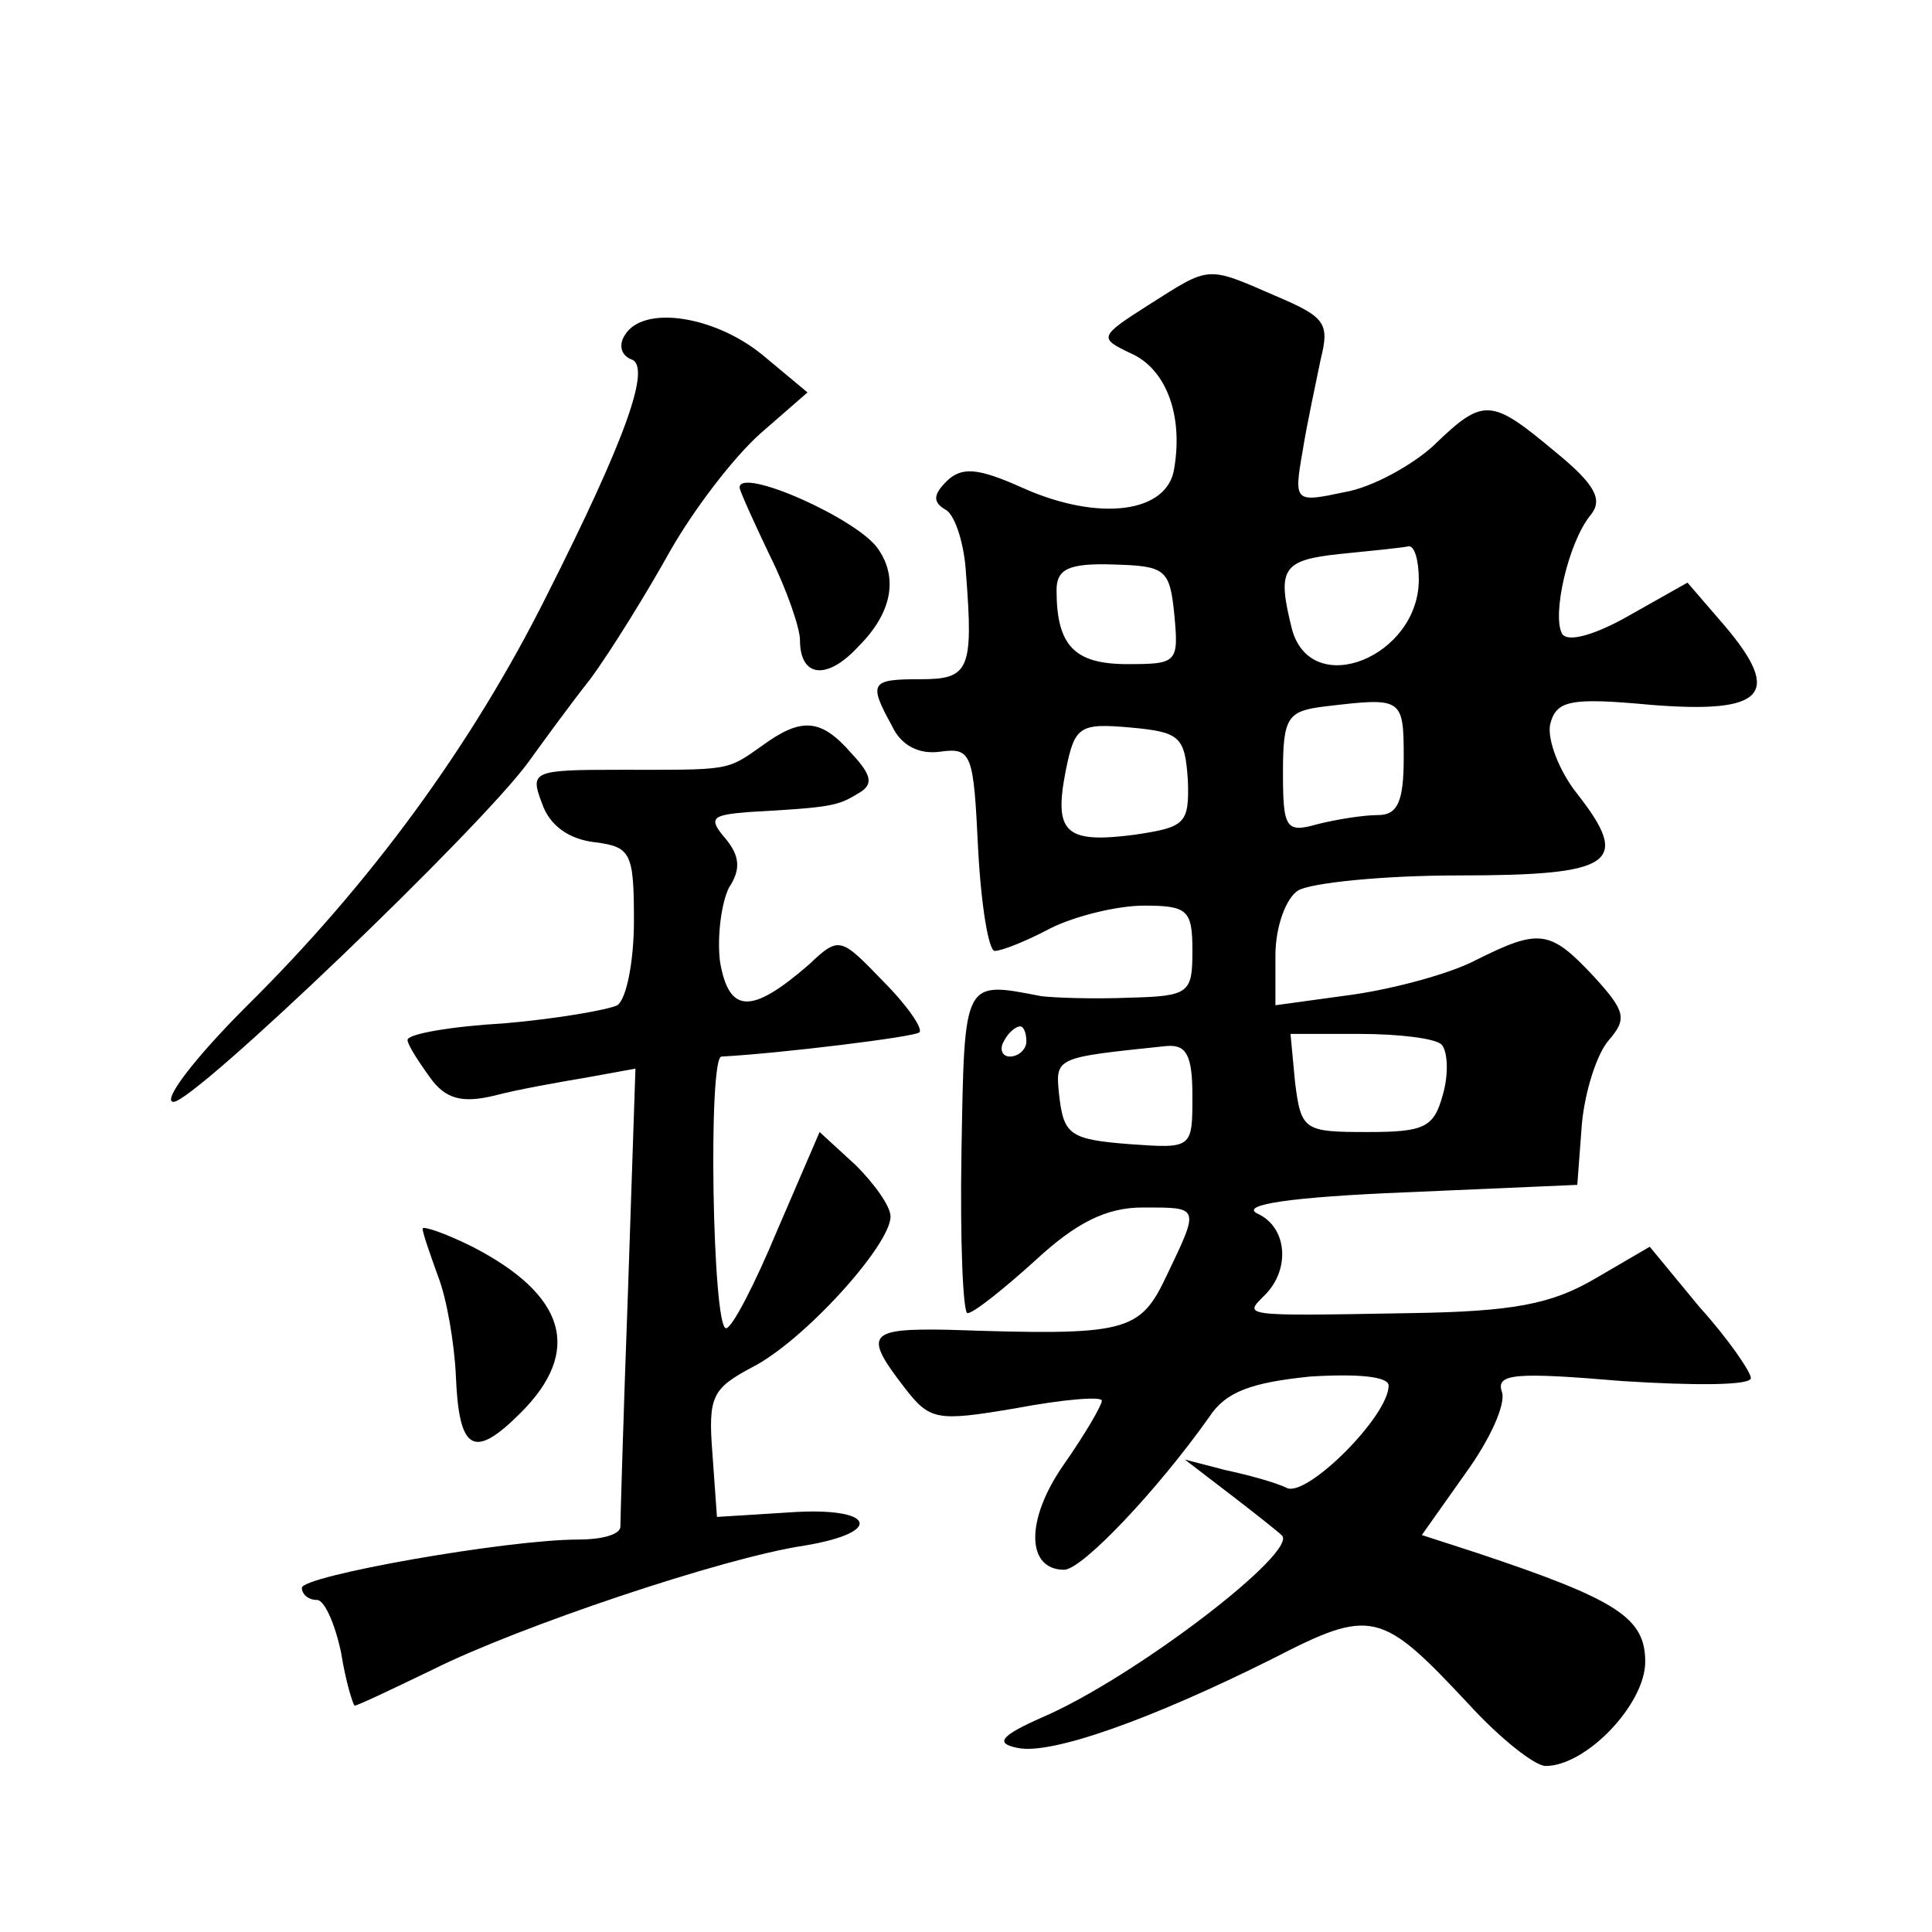
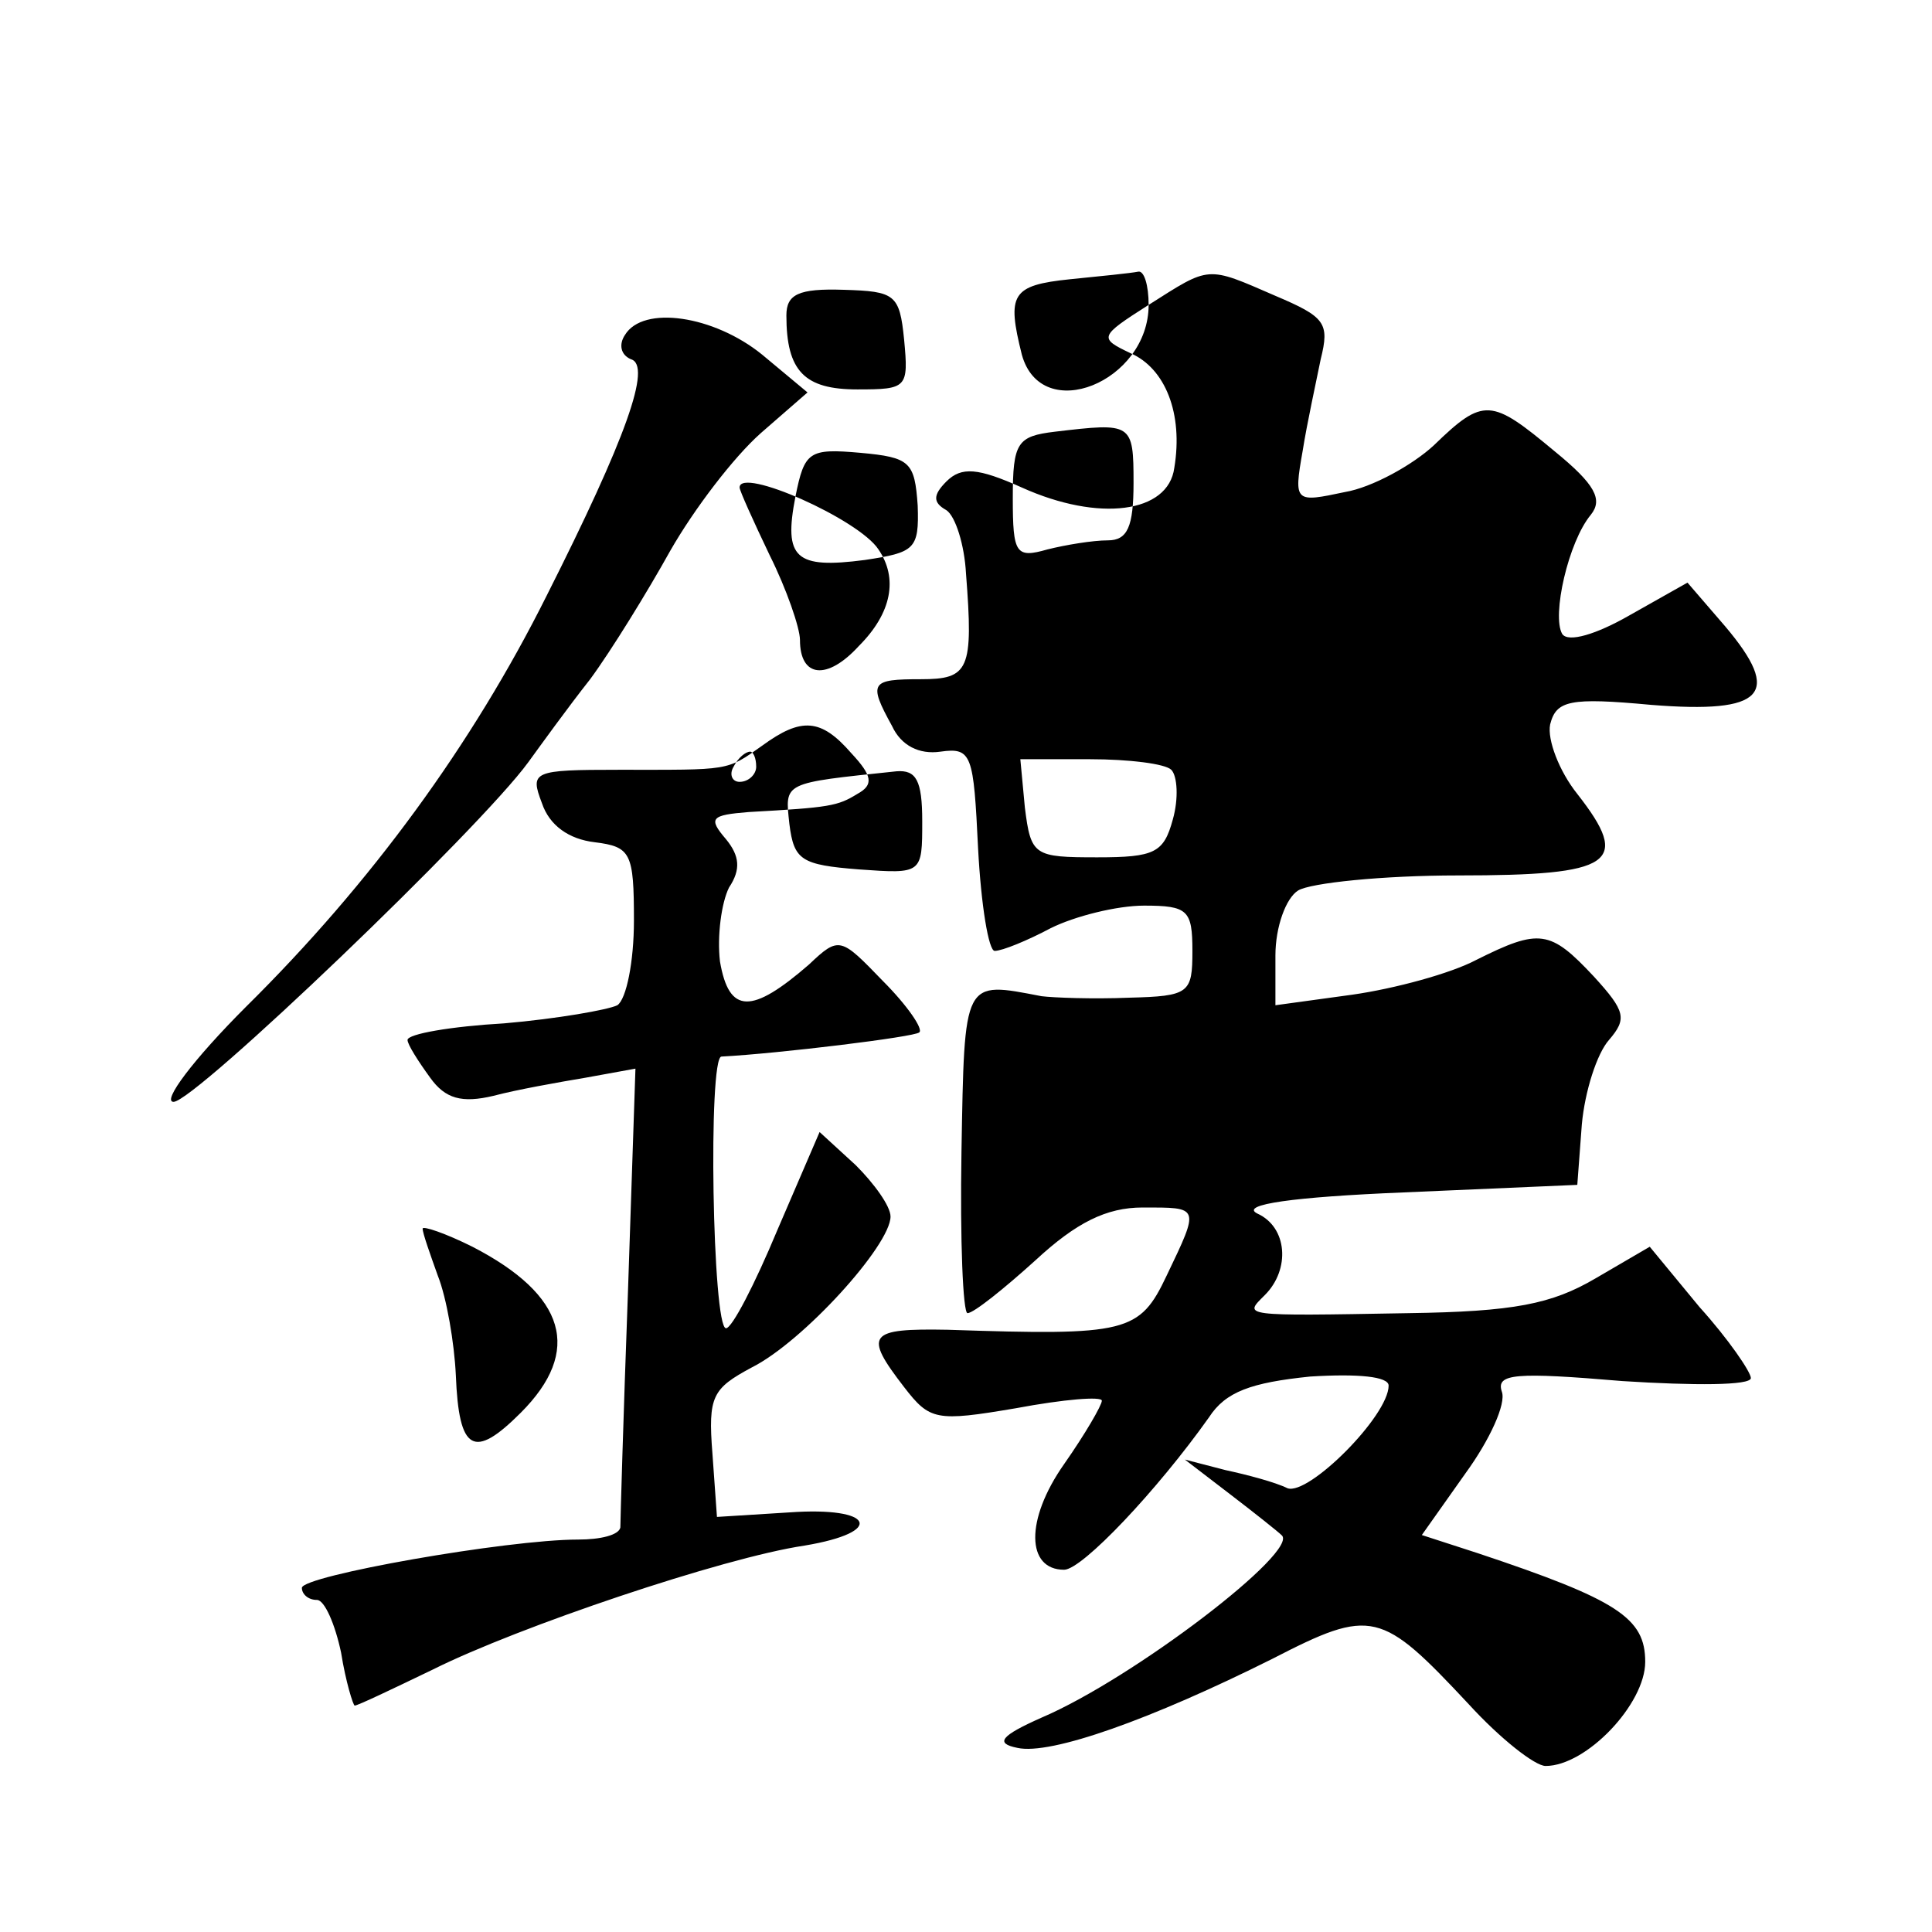
<svg xmlns="http://www.w3.org/2000/svg" version="1.0" width="128pt" height="128pt" viewBox="0 0 128 128" preserveAspectRatio="xMidYMid meet">
  <g transform="translate(0,128) scale(0.1,-0.1)" fill="#0" stroke="none">
-     <path d="M761 1078 c-33 -21 -33 -22 -12 -32 23 -10 35 -40 29 -76 -4 -30 -50 -36 -101 -13 -29 13 -40 14 -50 4 -9 -9 -9 -14 0 -19 6 -4 12 -23 13 -42 5 -64 2 -70 -30 -70 -33 0 -35 -2 -19 -31 6 -13 18 -19 32 -17 21 3 22 -2 25 -64 2 -38 7 -68 11 -68 5 0 22 7 37 15 16 8 44 15 62 15 29 0 32 -3 32 -30 0 -28 -2 -30 -42 -31 -24 -1 -50 0 -58 1 -52 10 -51 12 -53 -103 -1 -59 1 -107 4 -107 4 0 24 16 45 35 27 25 47 35 71 35 38 0 38 1 16 -45 -18 -38 -26 -40 -145 -36 -53 1 -56 -3 -29 -38 17 -22 21 -23 74 -14 32 6 57 8 57 5 0 -3 -11 -22 -25 -42 -26 -37 -25 -70 0 -70 12 0 62 53 96 101 11 17 28 23 67 27 32 2 52 0 52 -6 0 -20 -53 -73 -67 -68 -8 4 -27 9 -41 12 l-27 7 30 -23 c17 -13 32 -25 34 -27 13 -10 -98 -95 -159 -121 -27 -12 -31 -17 -16 -20 22 -5 89 19 169 59 66 34 72 32 130 -30 21 -23 44 -41 51 -41 27 0 66 41 66 69 0 29 -18 41 -111 72 l-37 12 29 41 c16 22 27 46 24 54 -4 12 9 13 80 7 47 -3 85 -3 85 2 0 4 -15 26 -34 47 l-33 40 -36 -21 c-29 -17 -54 -22 -124 -23 -112 -2 -109 -2 -95 12 17 17 15 45 -5 54 -12 6 24 11 97 14 l115 5 3 40 c2 22 10 47 18 56 12 14 11 19 -10 42 -29 31 -36 32 -78 11 -17 -9 -54 -19 -82 -23 l-51 -7 0 33 c0 19 7 38 15 43 8 5 56 10 106 10 103 0 115 8 79 54 -12 15 -20 36 -18 46 4 16 13 18 67 13 75 -6 87 7 49 52 l-25 29 -39 -22 c-21 -12 -40 -18 -44 -12 -7 12 4 61 19 79 8 10 3 20 -24 42 -42 35 -47 36 -80 4 -14 -13 -41 -28 -59 -31 -33 -7 -34 -7 -28 27 3 19 9 46 12 61 6 24 3 28 -30 42 -46 20 -43 20 -84 -6z m179 -182 c0 -51 -71 -80 -84 -33 -10 40 -7 46 32 50 20 2 40 4 45 5 4 1 7 -9 7 -22z m-162 -23 c3 -32 2 -33 -31 -33 -35 0 -47 12 -47 49 0 14 8 18 38 17 34 -1 37 -3 40 -33z m152 -95 c0 -29 -4 -38 -17 -38 -10 0 -28 -3 -40 -6 -21 -6 -23 -3 -23 34 0 37 3 41 28 44 51 6 52 6 52 -34z m-143 -15 c1 -29 -2 -31 -35 -36 -46 -6 -54 1 -46 42 6 30 9 32 43 29 33 -3 36 -6 38 -35z m-107 -173 c0 -5 -5 -10 -11 -10 -5 0 -7 5 -4 10 3 6 8 10 11 10 2 0 4 -4 4 -10z m275 -2 c4 -4 5 -19 1 -33 -6 -22 -12 -25 -50 -25 -42 0 -44 1 -48 33 l-3 32 46 0 c26 0 50 -3 54 -7z m-165 -34 c0 -35 0 -35 -42 -32 -38 3 -43 6 -46 30 -3 28 -5 27 71 35 13 1 17 -6 17 -33z M414 1058 c-4 -6 -3 -13 4 -16 14 -4 -3 -52 -56 -157 -49 -98 -116 -190 -199 -272 -35 -35 -56 -63 -48 -63 14 0 203 181 235 225 8 11 26 36 41 55 14 19 38 58 53 85 16 28 42 62 60 78 l31 27 -30 25 c-32 26 -79 33 -91 13z M490 957 c0 -2 9 -22 20 -45 11 -22 20 -48 20 -56 0 -25 18 -27 39 -4 22 22 26 45 13 64 -13 20 -92 55 -92 41z M505 786 c-24 -17 -21 -16 -95 -16 -57 0 -59 -1 -51 -22 5 -15 18 -24 35 -26 24 -3 26 -7 26 -52 0 -27 -5 -52 -11 -56 -6 -3 -40 -9 -75 -12 -35 -2 -64 -7 -64 -11 0 -3 7 -14 15 -25 10 -14 21 -17 42 -12 15 4 43 9 61 12 l33 6 -5 -149 c-3 -81 -5 -151 -5 -155 -1 -5 -13 -8 -28 -8 -47 0 -183 -24 -183 -32 0 -4 4 -8 10 -8 5 0 12 -16 16 -35 3 -19 8 -35 9 -35 2 0 25 11 52 24 56 28 192 74 246 82 54 9 46 26 -10 22 l-48 -3 -3 42 c-3 38 0 43 26 57 34 17 92 81 92 100 0 7 -11 22 -23 34 l-24 22 -28 -65 c-15 -36 -30 -65 -34 -65 -9 0 -12 180 -3 180 38 2 128 13 131 16 3 2 -8 18 -24 34 -28 29 -29 30 -49 11 -38 -33 -53 -33 -59 2 -2 17 1 39 6 49 8 12 7 21 -2 32 -12 14 -10 16 15 18 54 3 59 4 72 12 11 6 10 12 -4 27 -20 23 -33 24 -59 5z M280 466 c0 -3 5 -17 10 -31 6 -15 11 -45 12 -66 2 -51 12 -56 43 -25 41 41 30 78 -32 110 -18 9 -33 14 -33 12z" />
+     <path d="M761 1078 c-33 -21 -33 -22 -12 -32 23 -10 35 -40 29 -76 -4 -30 -50 -36 -101 -13 -29 13 -40 14 -50 4 -9 -9 -9 -14 0 -19 6 -4 12 -23 13 -42 5 -64 2 -70 -30 -70 -33 0 -35 -2 -19 -31 6 -13 18 -19 32 -17 21 3 22 -2 25 -64 2 -38 7 -68 11 -68 5 0 22 7 37 15 16 8 44 15 62 15 29 0 32 -3 32 -30 0 -28 -2 -30 -42 -31 -24 -1 -50 0 -58 1 -52 10 -51 12 -53 -103 -1 -59 1 -107 4 -107 4 0 24 16 45 35 27 25 47 35 71 35 38 0 38 1 16 -45 -18 -38 -26 -40 -145 -36 -53 1 -56 -3 -29 -38 17 -22 21 -23 74 -14 32 6 57 8 57 5 0 -3 -11 -22 -25 -42 -26 -37 -25 -70 0 -70 12 0 62 53 96 101 11 17 28 23 67 27 32 2 52 0 52 -6 0 -20 -53 -73 -67 -68 -8 4 -27 9 -41 12 l-27 7 30 -23 c17 -13 32 -25 34 -27 13 -10 -98 -95 -159 -121 -27 -12 -31 -17 -16 -20 22 -5 89 19 169 59 66 34 72 32 130 -30 21 -23 44 -41 51 -41 27 0 66 41 66 69 0 29 -18 41 -111 72 l-37 12 29 41 c16 22 27 46 24 54 -4 12 9 13 80 7 47 -3 85 -3 85 2 0 4 -15 26 -34 47 l-33 40 -36 -21 c-29 -17 -54 -22 -124 -23 -112 -2 -109 -2 -95 12 17 17 15 45 -5 54 -12 6 24 11 97 14 l115 5 3 40 c2 22 10 47 18 56 12 14 11 19 -10 42 -29 31 -36 32 -78 11 -17 -9 -54 -19 -82 -23 l-51 -7 0 33 c0 19 7 38 15 43 8 5 56 10 106 10 103 0 115 8 79 54 -12 15 -20 36 -18 46 4 16 13 18 67 13 75 -6 87 7 49 52 l-25 29 -39 -22 c-21 -12 -40 -18 -44 -12 -7 12 4 61 19 79 8 10 3 20 -24 42 -42 35 -47 36 -80 4 -14 -13 -41 -28 -59 -31 -33 -7 -34 -7 -28 27 3 19 9 46 12 61 6 24 3 28 -30 42 -46 20 -43 20 -84 -6z c0 -51 -71 -80 -84 -33 -10 40 -7 46 32 50 20 2 40 4 45 5 4 1 7 -9 7 -22z m-162 -23 c3 -32 2 -33 -31 -33 -35 0 -47 12 -47 49 0 14 8 18 38 17 34 -1 37 -3 40 -33z m152 -95 c0 -29 -4 -38 -17 -38 -10 0 -28 -3 -40 -6 -21 -6 -23 -3 -23 34 0 37 3 41 28 44 51 6 52 6 52 -34z m-143 -15 c1 -29 -2 -31 -35 -36 -46 -6 -54 1 -46 42 6 30 9 32 43 29 33 -3 36 -6 38 -35z m-107 -173 c0 -5 -5 -10 -11 -10 -5 0 -7 5 -4 10 3 6 8 10 11 10 2 0 4 -4 4 -10z m275 -2 c4 -4 5 -19 1 -33 -6 -22 -12 -25 -50 -25 -42 0 -44 1 -48 33 l-3 32 46 0 c26 0 50 -3 54 -7z m-165 -34 c0 -35 0 -35 -42 -32 -38 3 -43 6 -46 30 -3 28 -5 27 71 35 13 1 17 -6 17 -33z M414 1058 c-4 -6 -3 -13 4 -16 14 -4 -3 -52 -56 -157 -49 -98 -116 -190 -199 -272 -35 -35 -56 -63 -48 -63 14 0 203 181 235 225 8 11 26 36 41 55 14 19 38 58 53 85 16 28 42 62 60 78 l31 27 -30 25 c-32 26 -79 33 -91 13z M490 957 c0 -2 9 -22 20 -45 11 -22 20 -48 20 -56 0 -25 18 -27 39 -4 22 22 26 45 13 64 -13 20 -92 55 -92 41z M505 786 c-24 -17 -21 -16 -95 -16 -57 0 -59 -1 -51 -22 5 -15 18 -24 35 -26 24 -3 26 -7 26 -52 0 -27 -5 -52 -11 -56 -6 -3 -40 -9 -75 -12 -35 -2 -64 -7 -64 -11 0 -3 7 -14 15 -25 10 -14 21 -17 42 -12 15 4 43 9 61 12 l33 6 -5 -149 c-3 -81 -5 -151 -5 -155 -1 -5 -13 -8 -28 -8 -47 0 -183 -24 -183 -32 0 -4 4 -8 10 -8 5 0 12 -16 16 -35 3 -19 8 -35 9 -35 2 0 25 11 52 24 56 28 192 74 246 82 54 9 46 26 -10 22 l-48 -3 -3 42 c-3 38 0 43 26 57 34 17 92 81 92 100 0 7 -11 22 -23 34 l-24 22 -28 -65 c-15 -36 -30 -65 -34 -65 -9 0 -12 180 -3 180 38 2 128 13 131 16 3 2 -8 18 -24 34 -28 29 -29 30 -49 11 -38 -33 -53 -33 -59 2 -2 17 1 39 6 49 8 12 7 21 -2 32 -12 14 -10 16 15 18 54 3 59 4 72 12 11 6 10 12 -4 27 -20 23 -33 24 -59 5z M280 466 c0 -3 5 -17 10 -31 6 -15 11 -45 12 -66 2 -51 12 -56 43 -25 41 41 30 78 -32 110 -18 9 -33 14 -33 12z" />
  </g>
</svg>